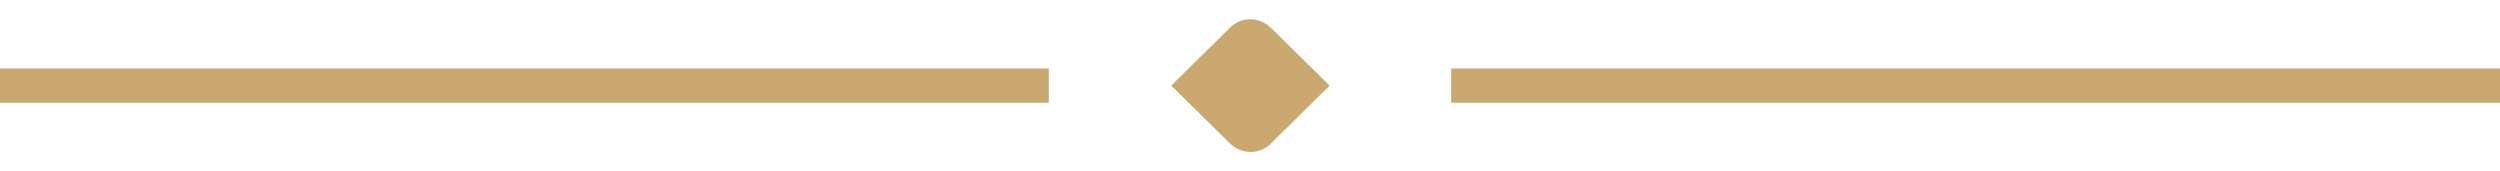
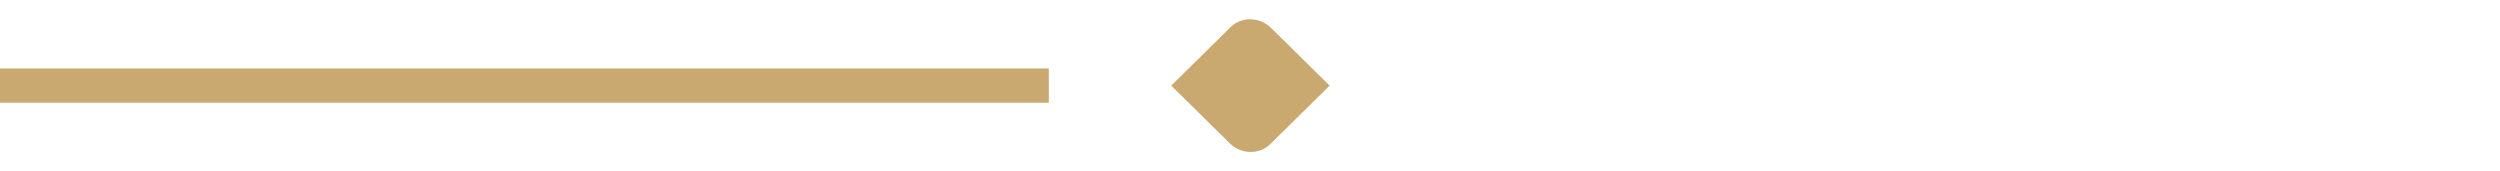
<svg xmlns="http://www.w3.org/2000/svg" version="1.1" id="Layer_1" x="0px" y="0px" viewBox="0 0 292 20" style="enable-background:new 0 0 292 20;" xml:space="preserve">
  <style type="text/css">
	.st0{fill:#C9A96F;}
	.st1{fill:none;stroke:#C9A96F;stroke-width:4;stroke-miterlimit:10;}
</style>
  <g>
    <path class="st0" d="M148.5,3.3c-1.4-1.4-3.6-1.4-4.9,0l-6.8,6.7l6.8,6.7c1.4,1.4,3.6,1.4,4.9,0l6.8-6.7L148.5,3.3z" />
-     <line class="st1" x1="169.5" y1="10" x2="292" y2="10" />
    <line class="st1" x1="0" y1="10" x2="122.5" y2="10" />
  </g>
</svg>